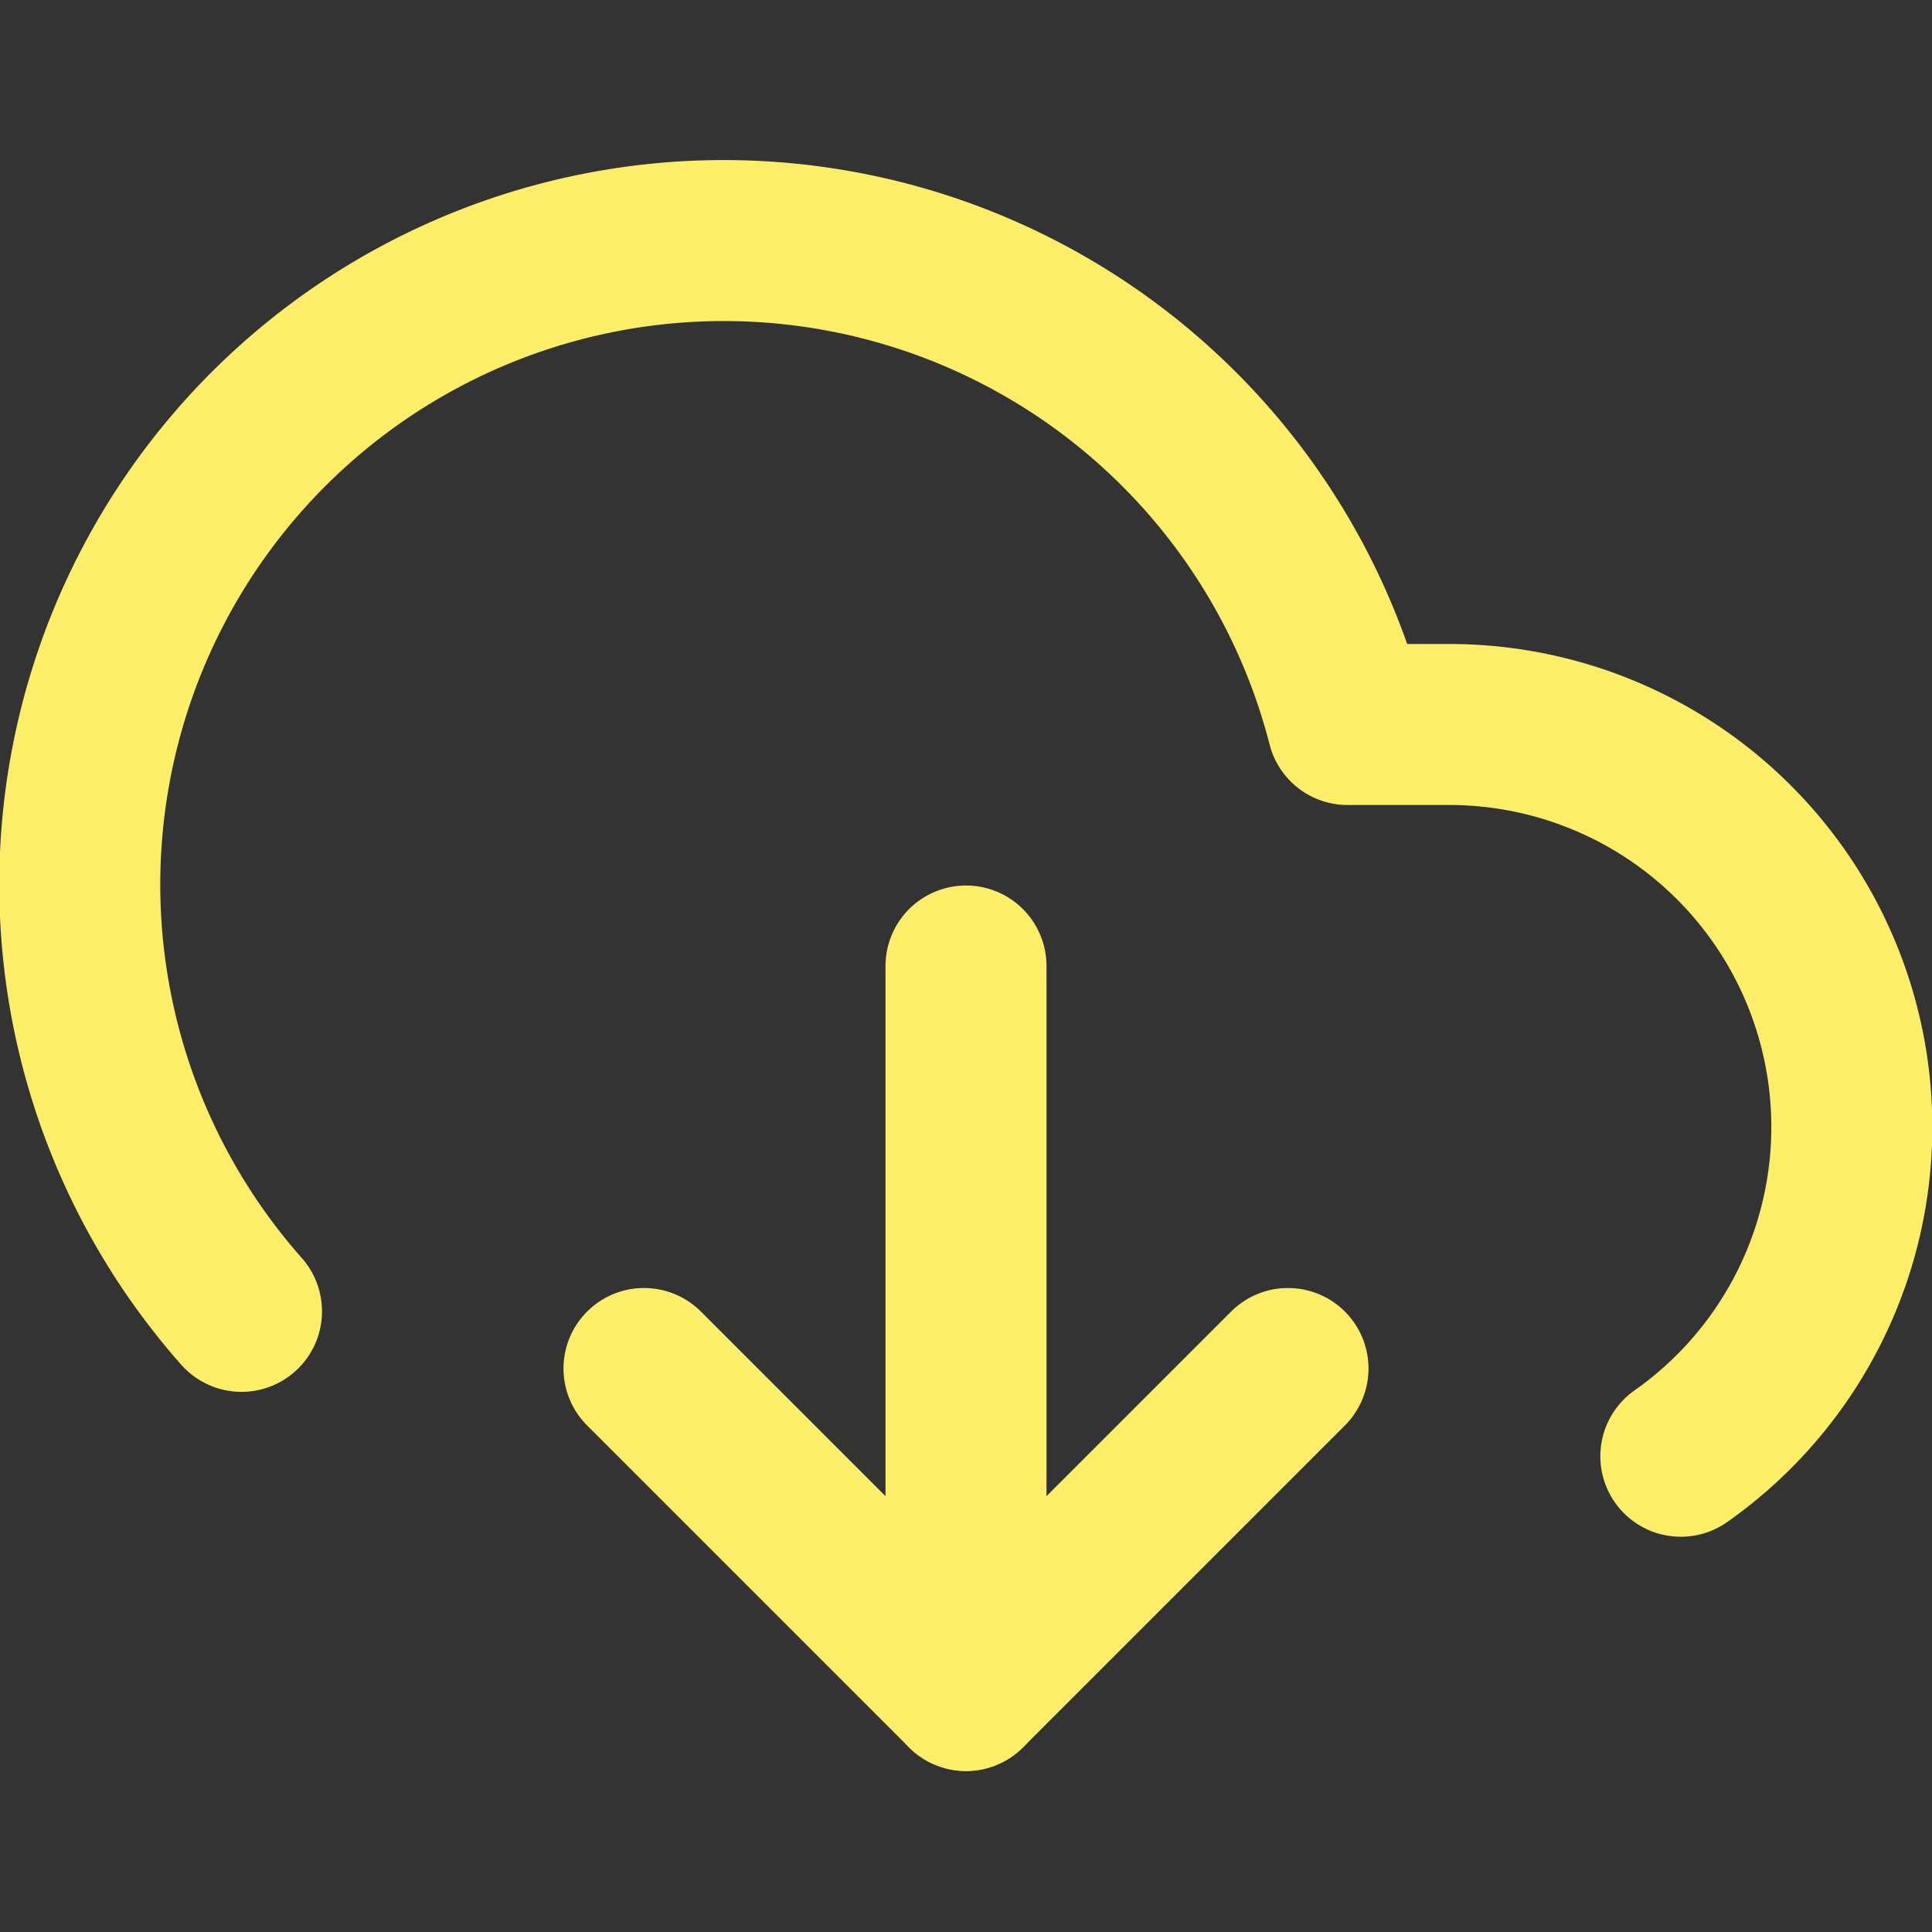
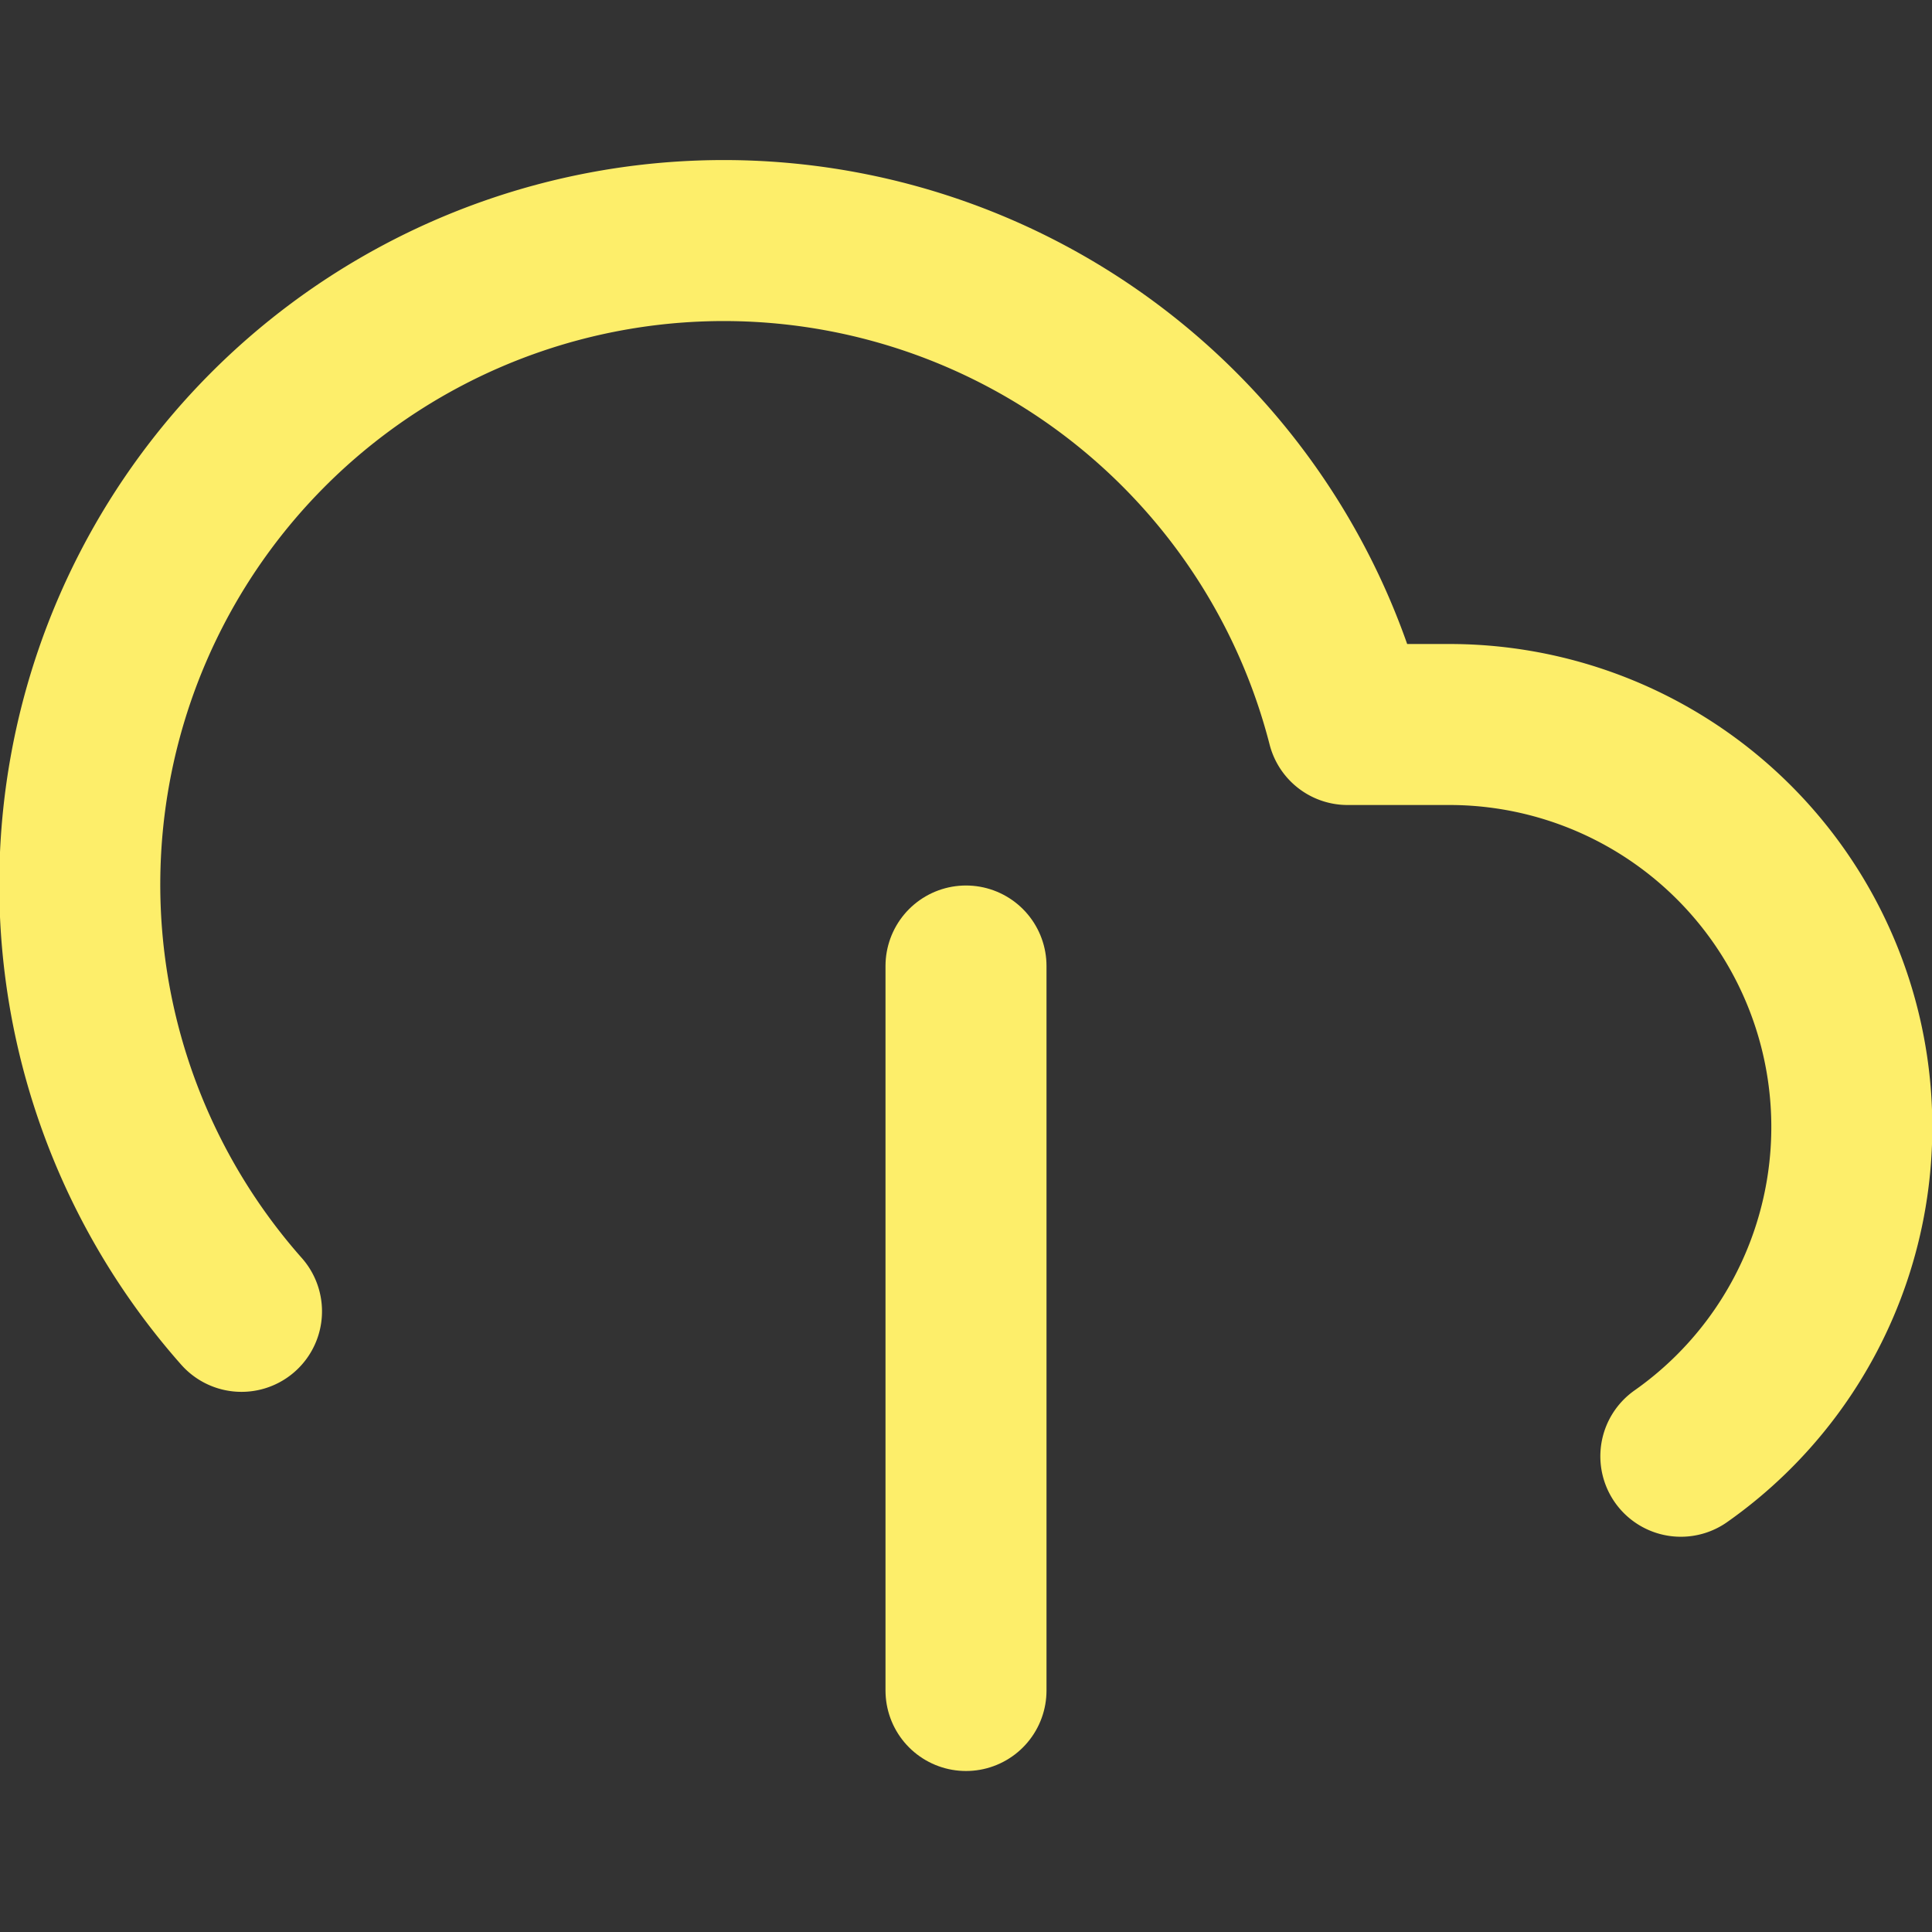
<svg xmlns="http://www.w3.org/2000/svg" width="24" height="24" viewBox="0 0 24 24" fill="none" stroke="#fdee6a" stroke-width="2" stroke-linecap="round" stroke-linejoin="round" class="feather feather-download-cloud" style="                                 margin-top: -3px;                                 margin-bottom: -6px;                             ">
  <rect x="0" y="0" width="24" height="24" fill="#333333" stroke="none" />
-   <polyline points="8 17 12 21 16 17" />
  <line x1="12" y1="12" x2="12" y2="21" />
  <path d="M20.88 18.09A5 5 0 0 0 18 9h-1.26A8 8 0 1 0 3 16.29" />
</svg>